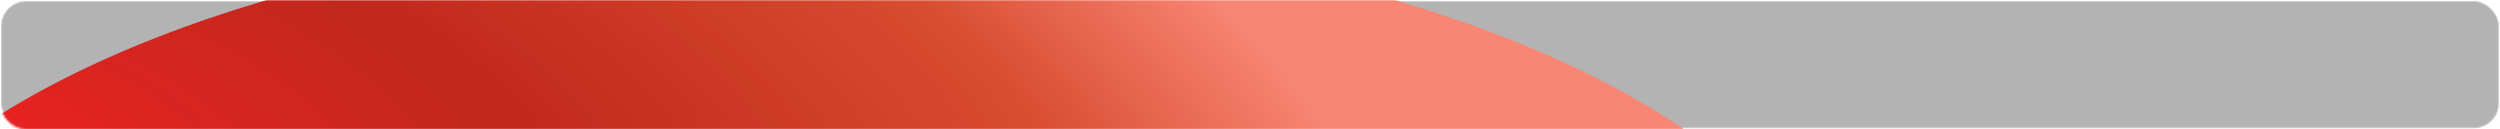
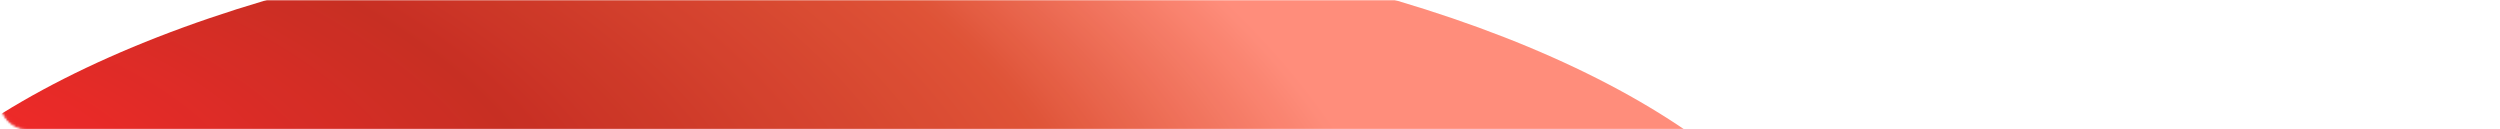
<svg xmlns="http://www.w3.org/2000/svg" width="1160" height="60" viewBox="0 0 1160 60" fill="none">
-   <rect opacity="0.3" x="0.5" y="0.5" width="1159" height="59" rx="11.5" fill="black" stroke="white" />
  <mask id="mask0_970_427" style="mask-type:alpha" maskUnits="userSpaceOnUse" x="0" y="0" width="1160" height="60">
    <rect x="0.5" y="0.5" width="1159" height="59" rx="11.5" fill="black" stroke="white" />
  </mask>
  <g mask="url(#mask0_970_427)">
    <g opacity="0.9">
      <g opacity="0.7" filter="url(#filter0_f_970_427)">
-         <ellipse cx="385.5" cy="189.336" rx="472.5" ry="210.664" fill="url(#paint0_radial_970_427)" />
-       </g>
+         </g>
      <g filter="url(#filter1_f_970_427)">
        <ellipse cx="385.5" cy="174.144" rx="472.5" ry="209.144" fill="url(#paint1_radial_970_427)" />
      </g>
    </g>
  </g>
  <defs>
    <filter id="filter0_f_970_427" x="-391" y="-325.327" width="1553" height="1029.33" filterUnits="userSpaceOnUse" color-interpolation-filters="sRGB">
      <feFlood flood-opacity="0" result="BackgroundImageFix" />
      <feBlend mode="normal" in="SourceGraphic" in2="BackgroundImageFix" result="shape" />
      <feGaussianBlur stdDeviation="152" result="effect1_foregroundBlur_970_427" />
    </filter>
    <filter id="filter1_f_970_427" x="-261" y="-209" width="1293" height="766.289" filterUnits="userSpaceOnUse" color-interpolation-filters="sRGB">
      <feFlood flood-opacity="0" result="BackgroundImageFix" />
      <feBlend mode="normal" in="SourceGraphic" in2="BackgroundImageFix" result="shape" />
      <feGaussianBlur stdDeviation="87" result="effect1_foregroundBlur_970_427" />
    </filter>
    <radialGradient id="paint0_radial_970_427" cx="0" cy="0" r="1" gradientUnits="userSpaceOnUse" gradientTransform="translate(-57.04 91.755) rotate(8.531) scale(731.461 326.479)">
      <stop offset="0.101" stop-color="#EE1212" />
      <stop offset="0.435" stop-color="#C1180B" />
      <stop offset="0.779" stop-color="#DB4021" />
      <stop offset="0.98" stop-color="#FF816D" />
    </radialGradient>
    <radialGradient id="paint1_radial_970_427" cx="0" cy="0" r="1" gradientUnits="userSpaceOnUse" gradientTransform="translate(-57.04 77.266) rotate(8.47) scale(731.346 324.176)">
      <stop offset="0.101" stop-color="#EE1212" />
      <stop offset="0.435" stop-color="#C1180B" />
      <stop offset="0.779" stop-color="#DB4021" />
      <stop offset="0.98" stop-color="#FF816D" />
    </radialGradient>
  </defs>
</svg>